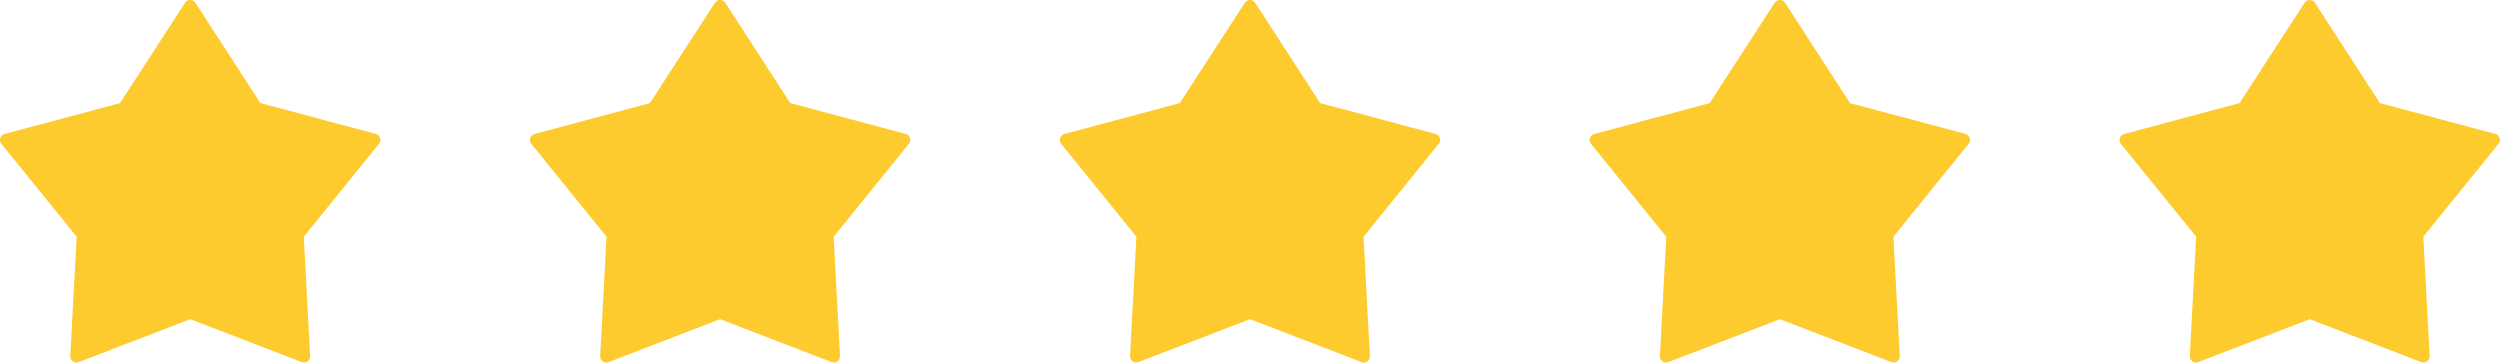
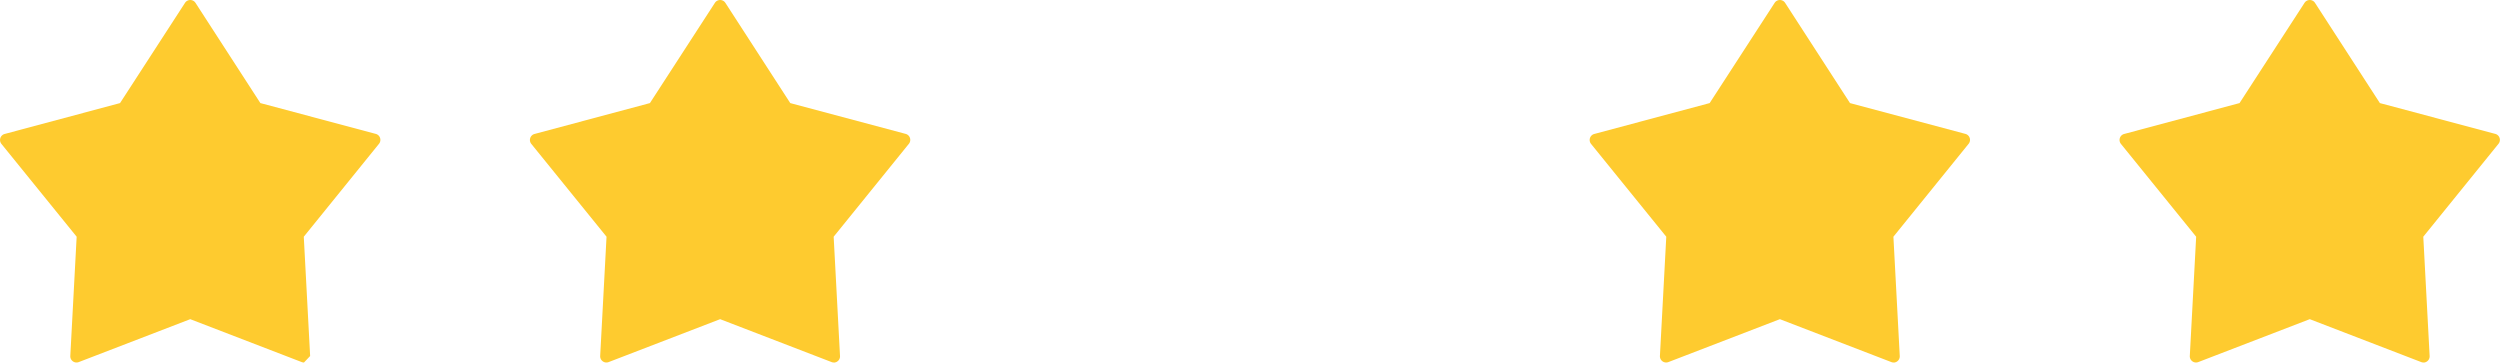
<svg xmlns="http://www.w3.org/2000/svg" width="126.736" height="18.377" viewBox="0 0 126.736 18.377">
  <g transform="translate(943 -3256.935)">
    <path d="M15.41,18.377a.32.32,0,0,1-.113-.021L9.645,16.18,3.992,18.356a.316.316,0,0,1-.428-.311L3.886,12,.07,7.292a.316.316,0,0,1,.164-.5L6.085,5.226,9.38.144a.316.316,0,0,1,.53,0L13.2,5.226l5.852,1.562a.315.315,0,0,1,.163.5L15.4,12l.322,6.048a.316.316,0,0,1-.315.332" transform="translate(-862.415 3256.935)" fill="#fecb2f" />
    <path d="M15.41,18.377a.32.32,0,0,1-.113-.021L9.645,16.18,3.992,18.356a.316.316,0,0,1-.428-.311L3.886,12,.07,7.292a.316.316,0,0,1,.164-.5L6.085,5.226,9.38.144a.316.316,0,0,1,.53,0L13.2,5.226l5.852,1.562a.315.315,0,0,1,.163.5L15.4,12l.322,6.048a.316.316,0,0,1-.315.332" transform="translate(-916.138 3256.935)" fill="#fecb2f" />
-     <path d="M15.41,18.377a.32.32,0,0,1-.113-.021L9.645,16.18,3.992,18.356a.316.316,0,0,1-.428-.311L3.886,12,.07,7.292a.316.316,0,0,1,.164-.5L6.085,5.226,9.38.144a.316.316,0,0,1,.53,0L13.2,5.226l5.852,1.562a.315.315,0,0,1,.163.5L15.4,12l.322,6.048a.316.316,0,0,1-.315.332" transform="translate(-943 3256.935)" fill="#fecb2f" />
-     <path d="M15.41,18.377a.32.32,0,0,1-.113-.021L9.645,16.18,3.992,18.356a.316.316,0,0,1-.428-.311L3.886,12,.07,7.292a.316.316,0,0,1,.164-.5L6.085,5.226,9.38.144a.316.316,0,0,1,.53,0L13.2,5.226l5.852,1.562a.315.315,0,0,1,.163.5L15.4,12l.322,6.048a.316.316,0,0,1-.315.332" transform="translate(-889.276 3256.935)" fill="#fecb2f" />
+     <path d="M15.41,18.377a.32.32,0,0,1-.113-.021L9.645,16.18,3.992,18.356a.316.316,0,0,1-.428-.311L3.886,12,.07,7.292a.316.316,0,0,1,.164-.5L6.085,5.226,9.38.144a.316.316,0,0,1,.53,0L13.2,5.226l5.852,1.562a.315.315,0,0,1,.163.5L15.4,12l.322,6.048" transform="translate(-943 3256.935)" fill="#fecb2f" />
    <path d="M15.41,18.377a.32.32,0,0,1-.113-.021L9.645,16.18,3.992,18.356a.316.316,0,0,1-.428-.311L3.886,12,.07,7.292a.316.316,0,0,1,.164-.5L6.085,5.226,9.38.144a.316.316,0,0,1,.53,0L13.2,5.226l5.852,1.562a.315.315,0,0,1,.163.5L15.4,12l.322,6.048a.316.316,0,0,1-.315.332" transform="translate(-835.553 3256.935)" fill="#fecb2f" />
  </g>
</svg>